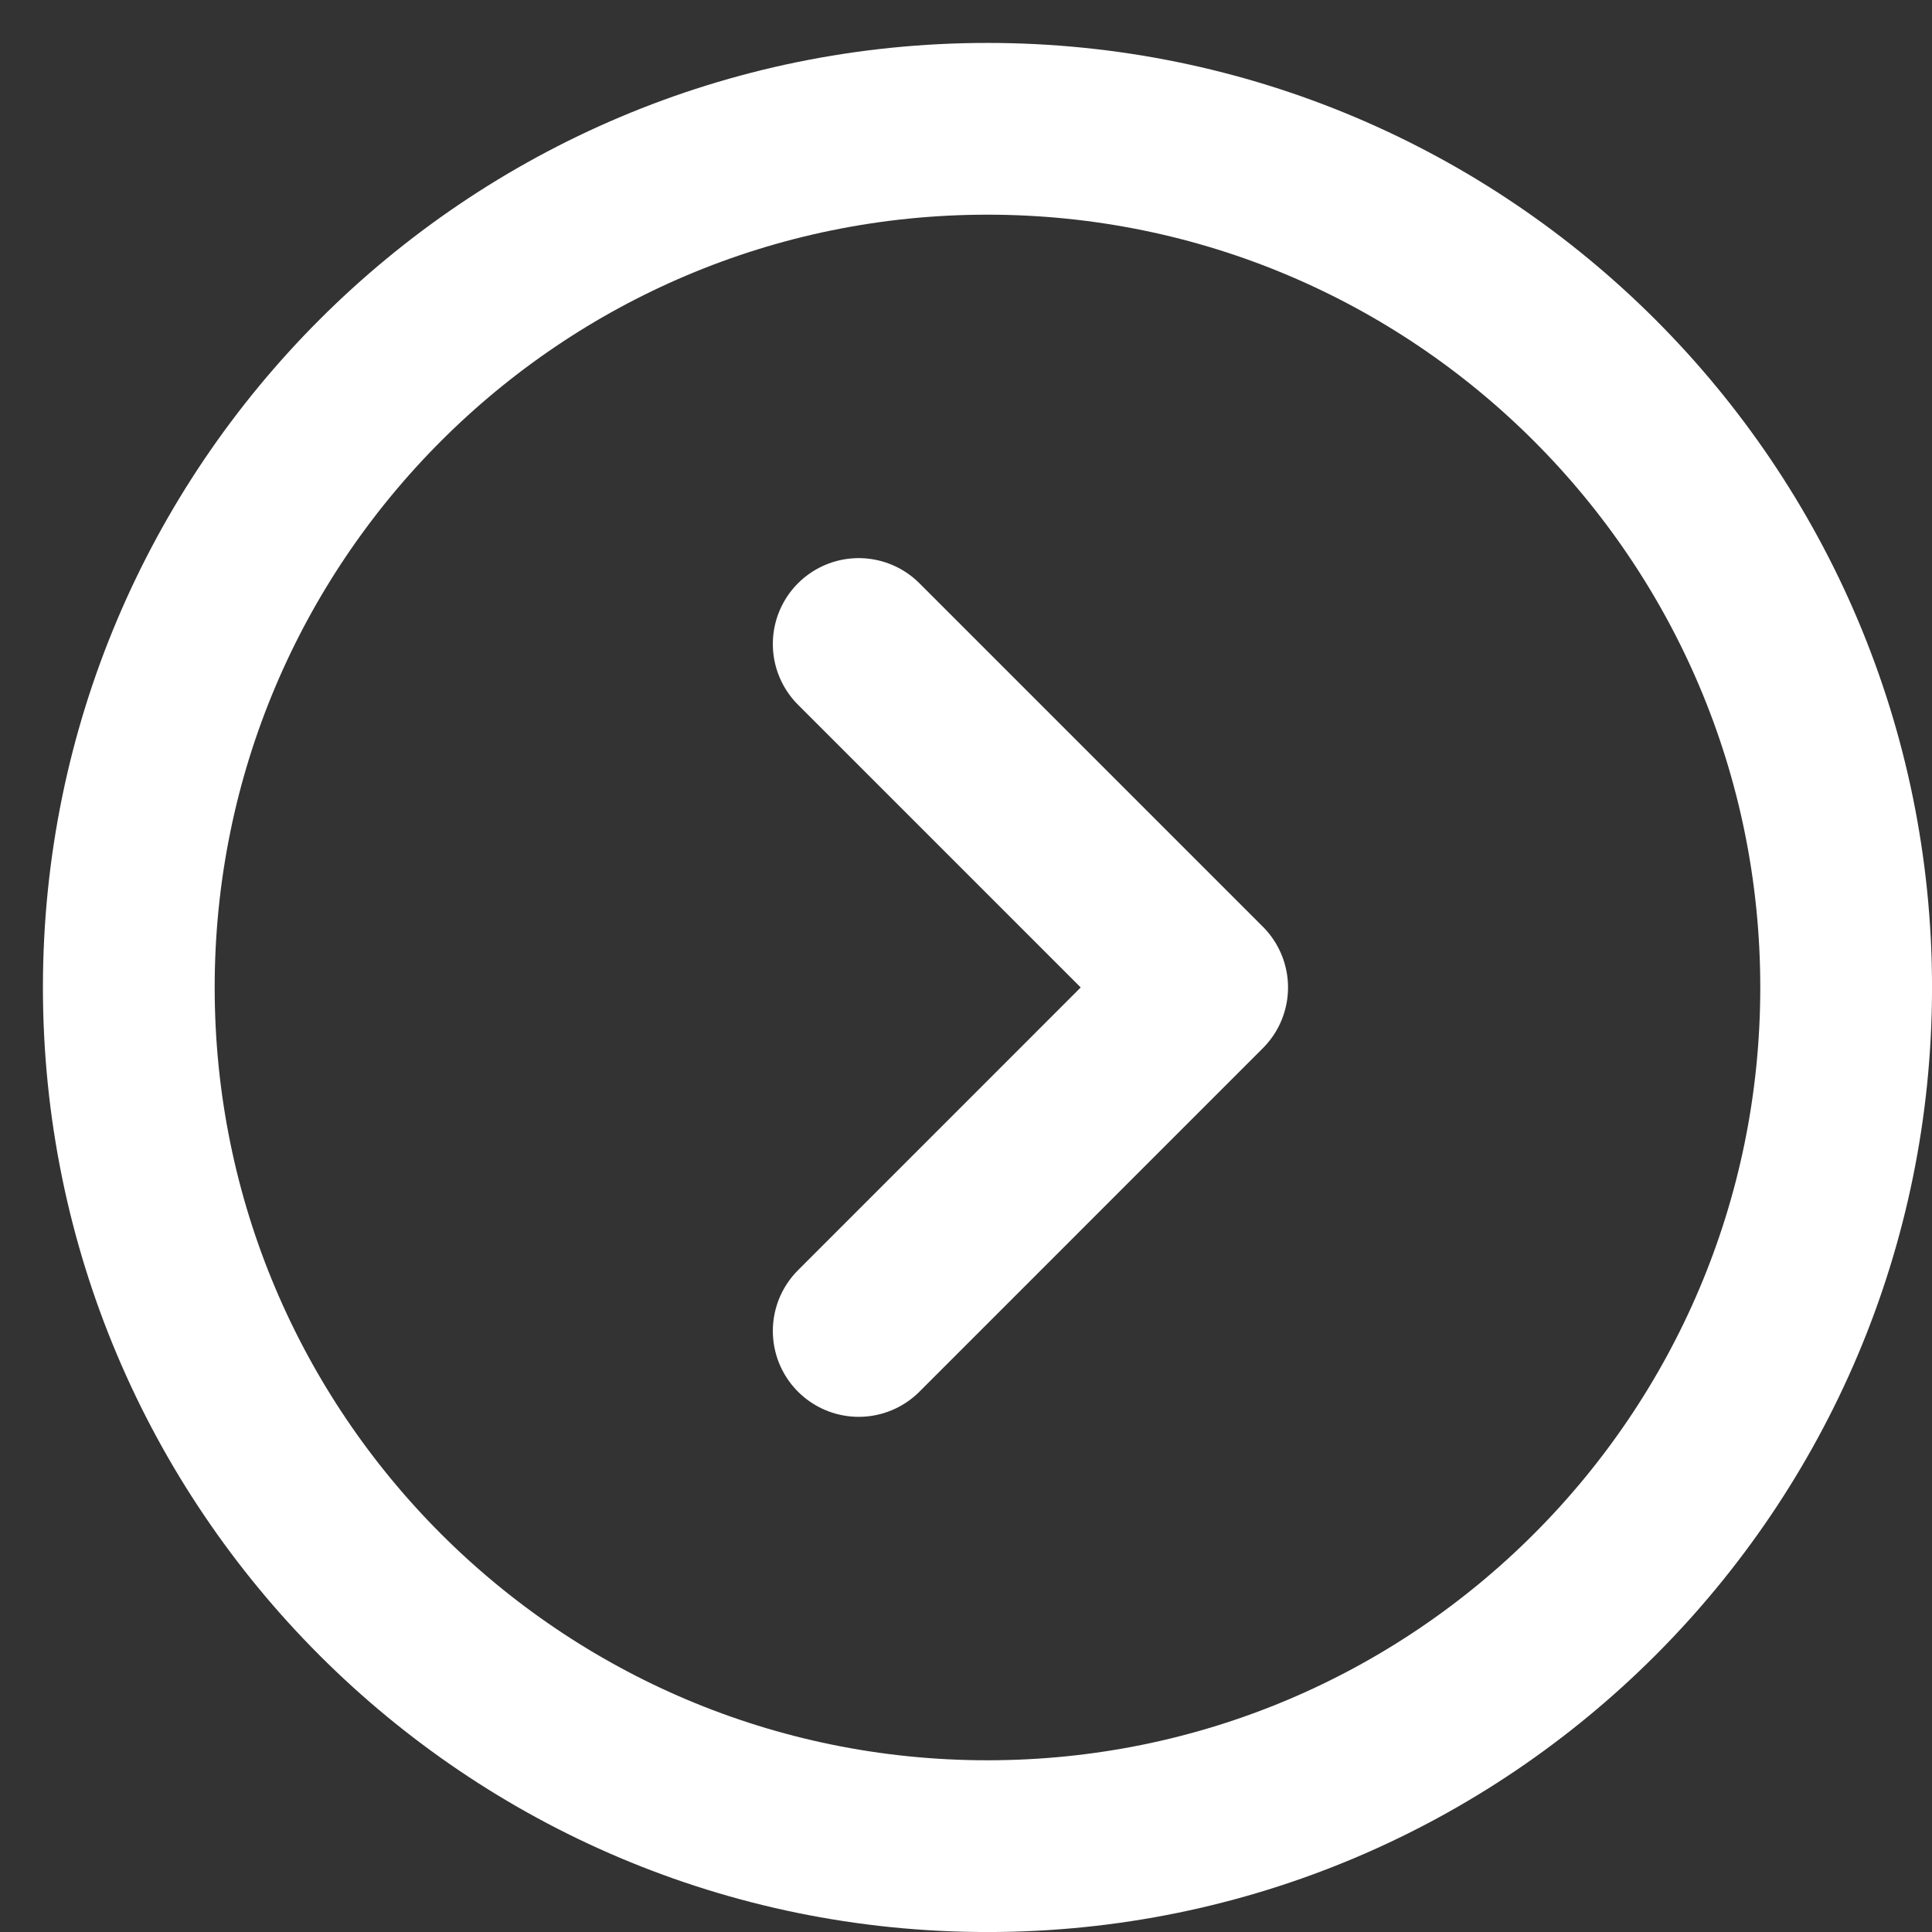
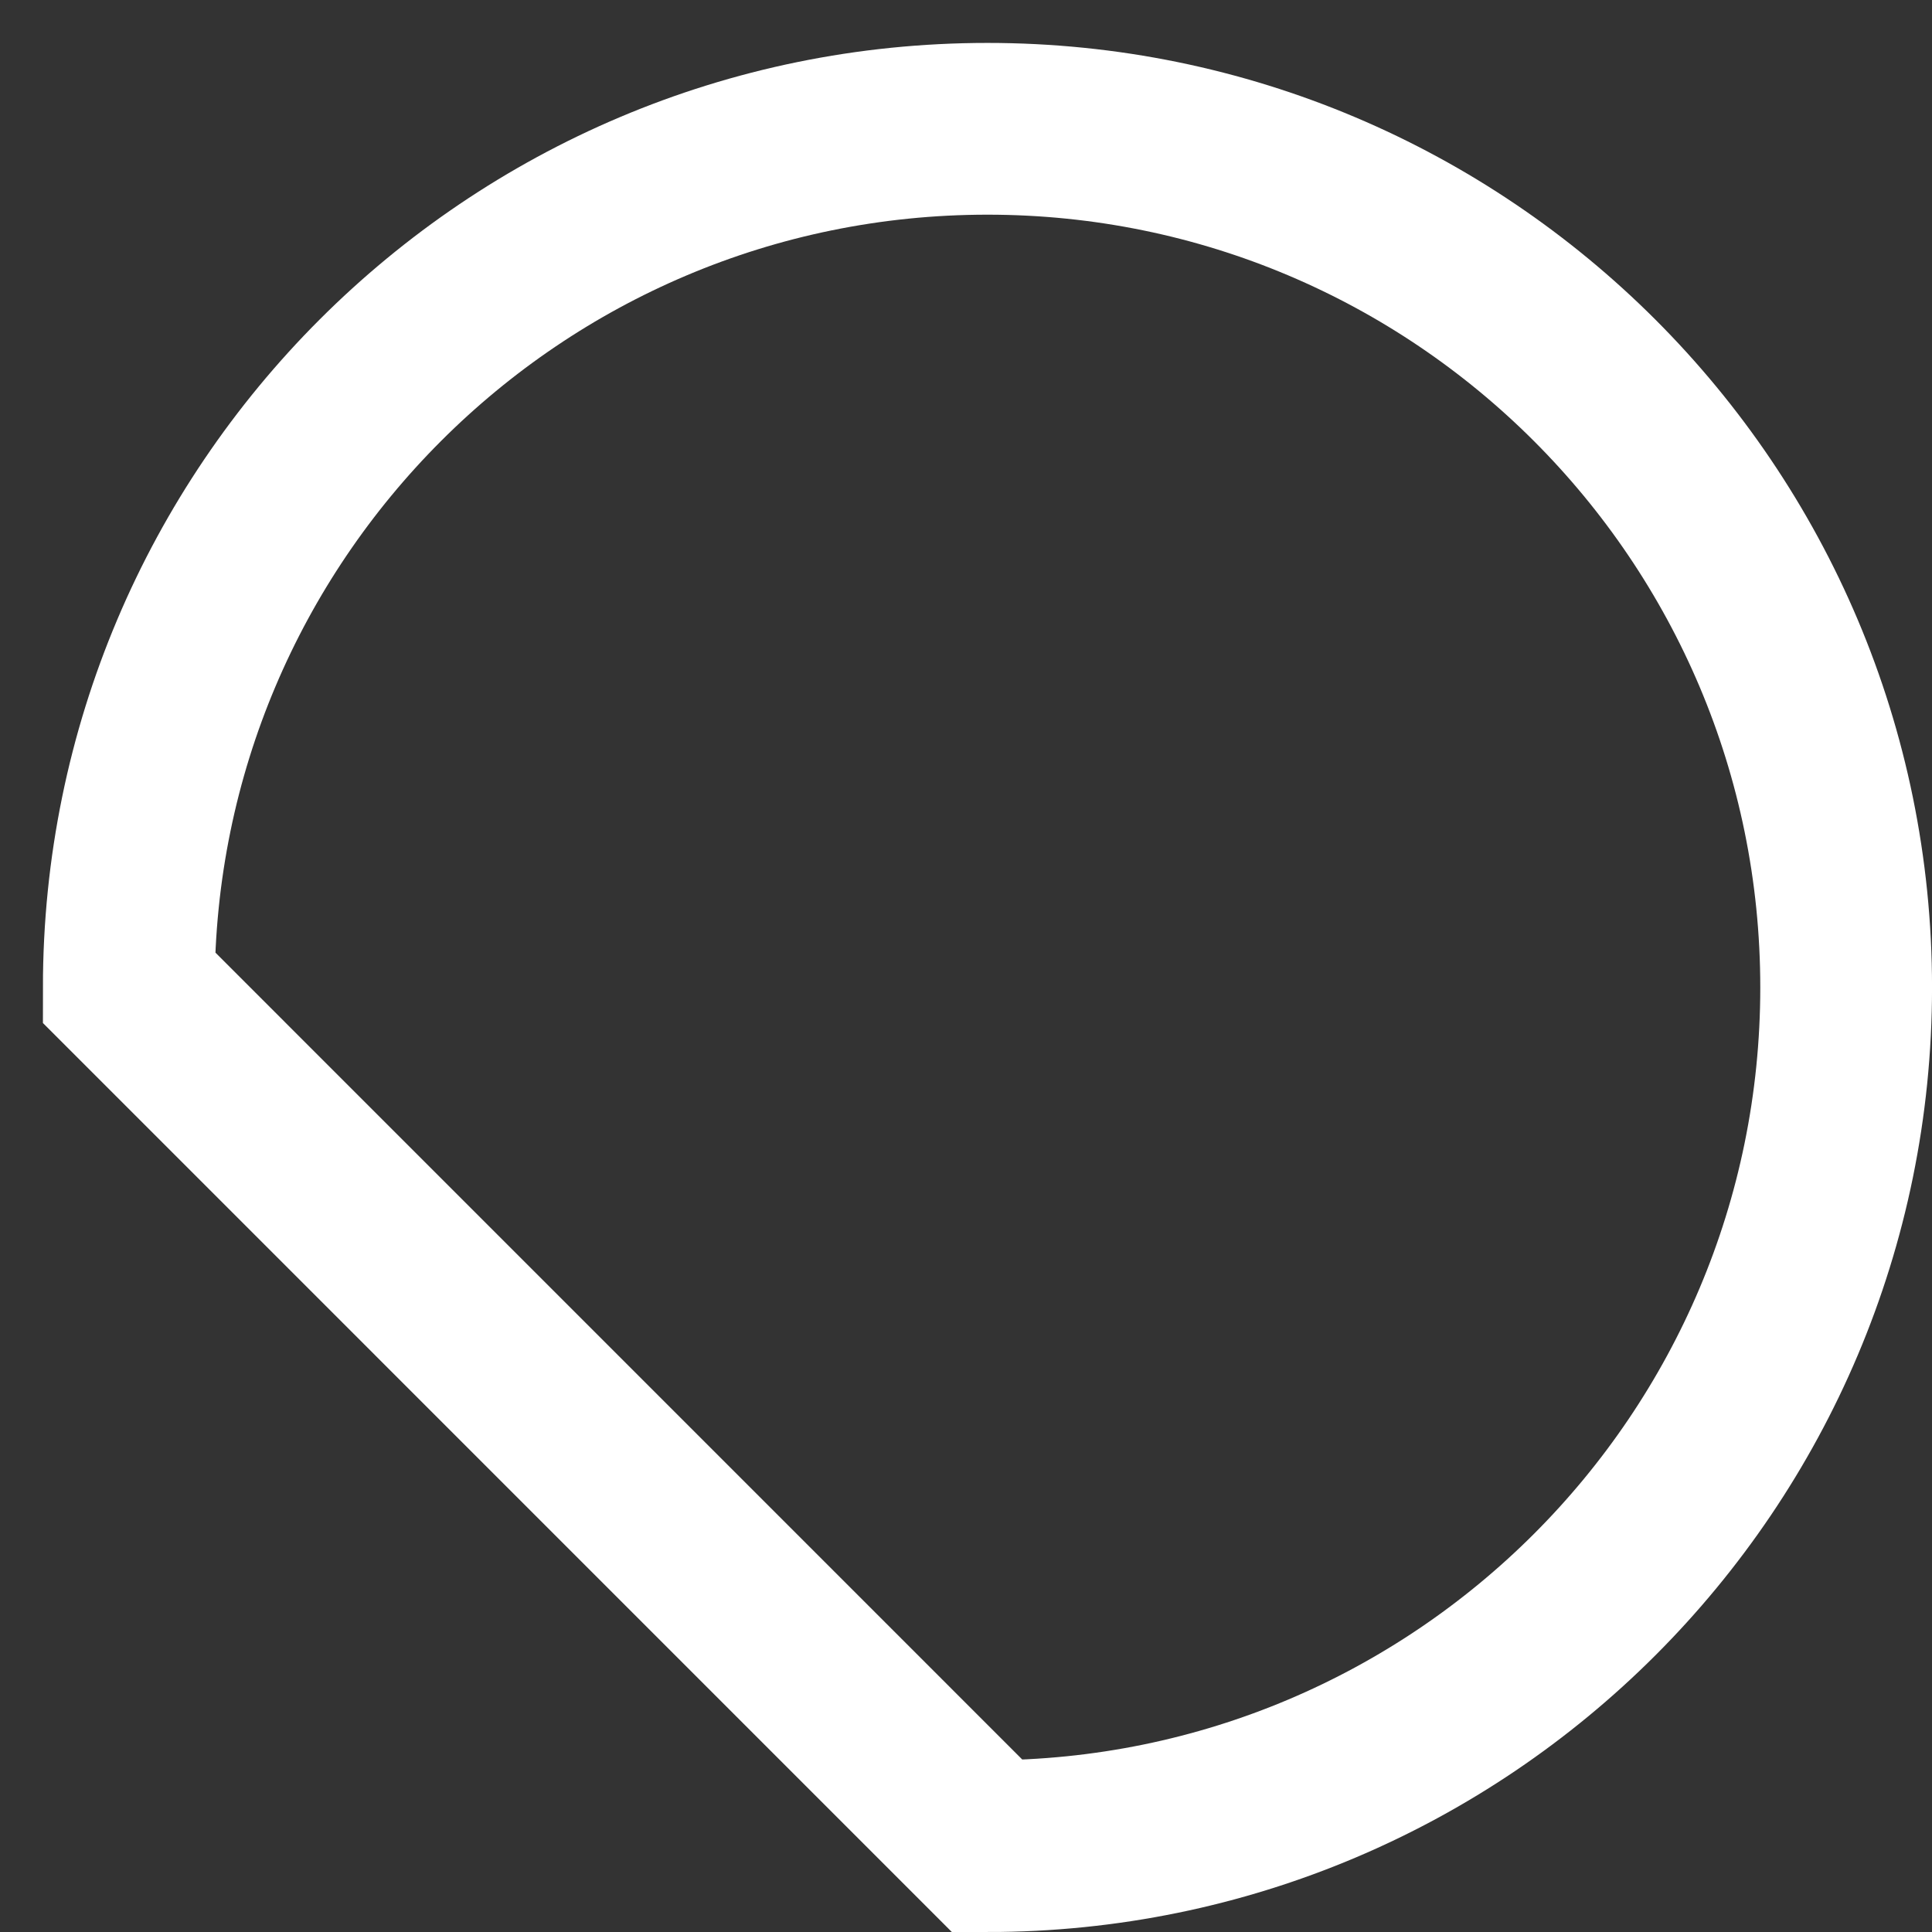
<svg xmlns="http://www.w3.org/2000/svg" width="32" height="32" viewBox="0 0 30 30" fill="none">
  <rect x="0" y="0" width="30" height="30" fill="#333333" stroke="none" />
-   <path d="M15.333 28.667C22.697 28.667 28.667 22.697 28.667 15.333C28.667 7.97 22.697 2 15.333 2C7.97 2 2 7.97 2 15.333C2 22.697 7.97 28.667 15.333 28.667Z" stroke="white" stroke-width="2.667" />
-   <path d="M13.334 10L18.667 15.333L13.334 20.667" stroke="white" stroke-width="2.667" stroke-linecap="round" stroke-linejoin="round" />
+   <path d="M15.333 28.667C22.697 28.667 28.667 22.697 28.667 15.333C28.667 7.97 22.697 2 15.333 2C7.97 2 2 7.97 2 15.333Z" stroke="white" stroke-width="2.667" />
</svg>